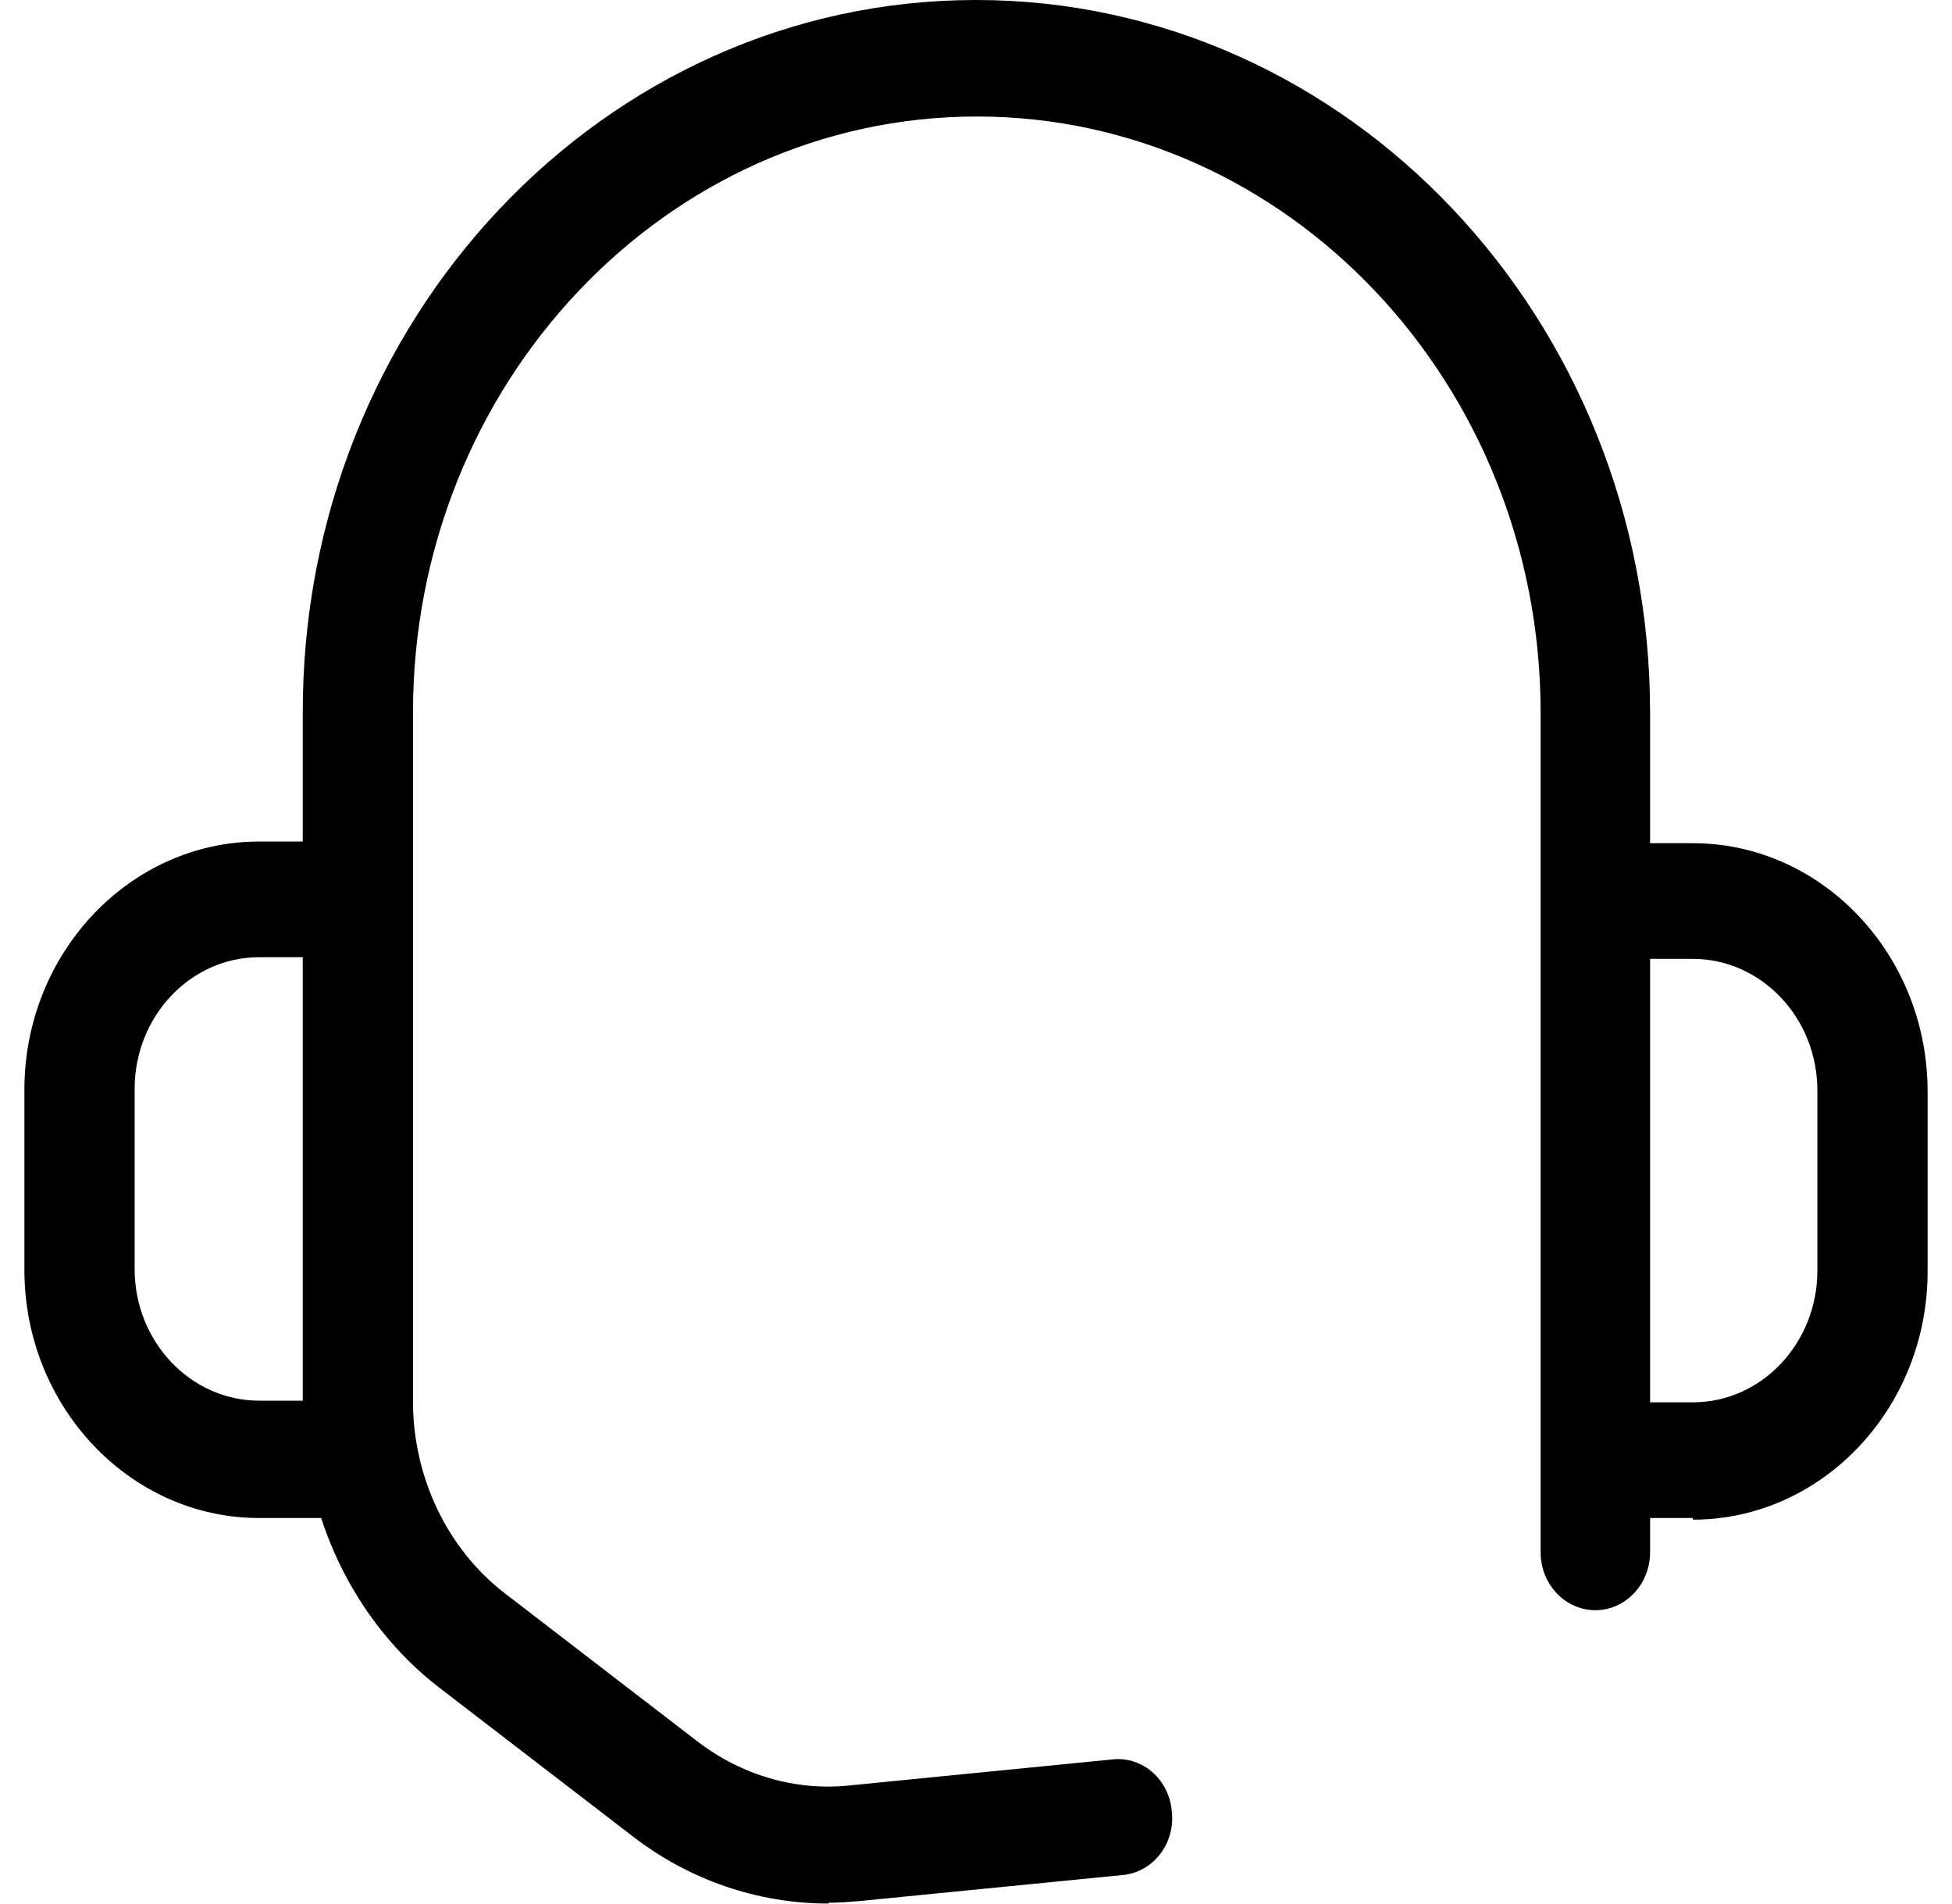
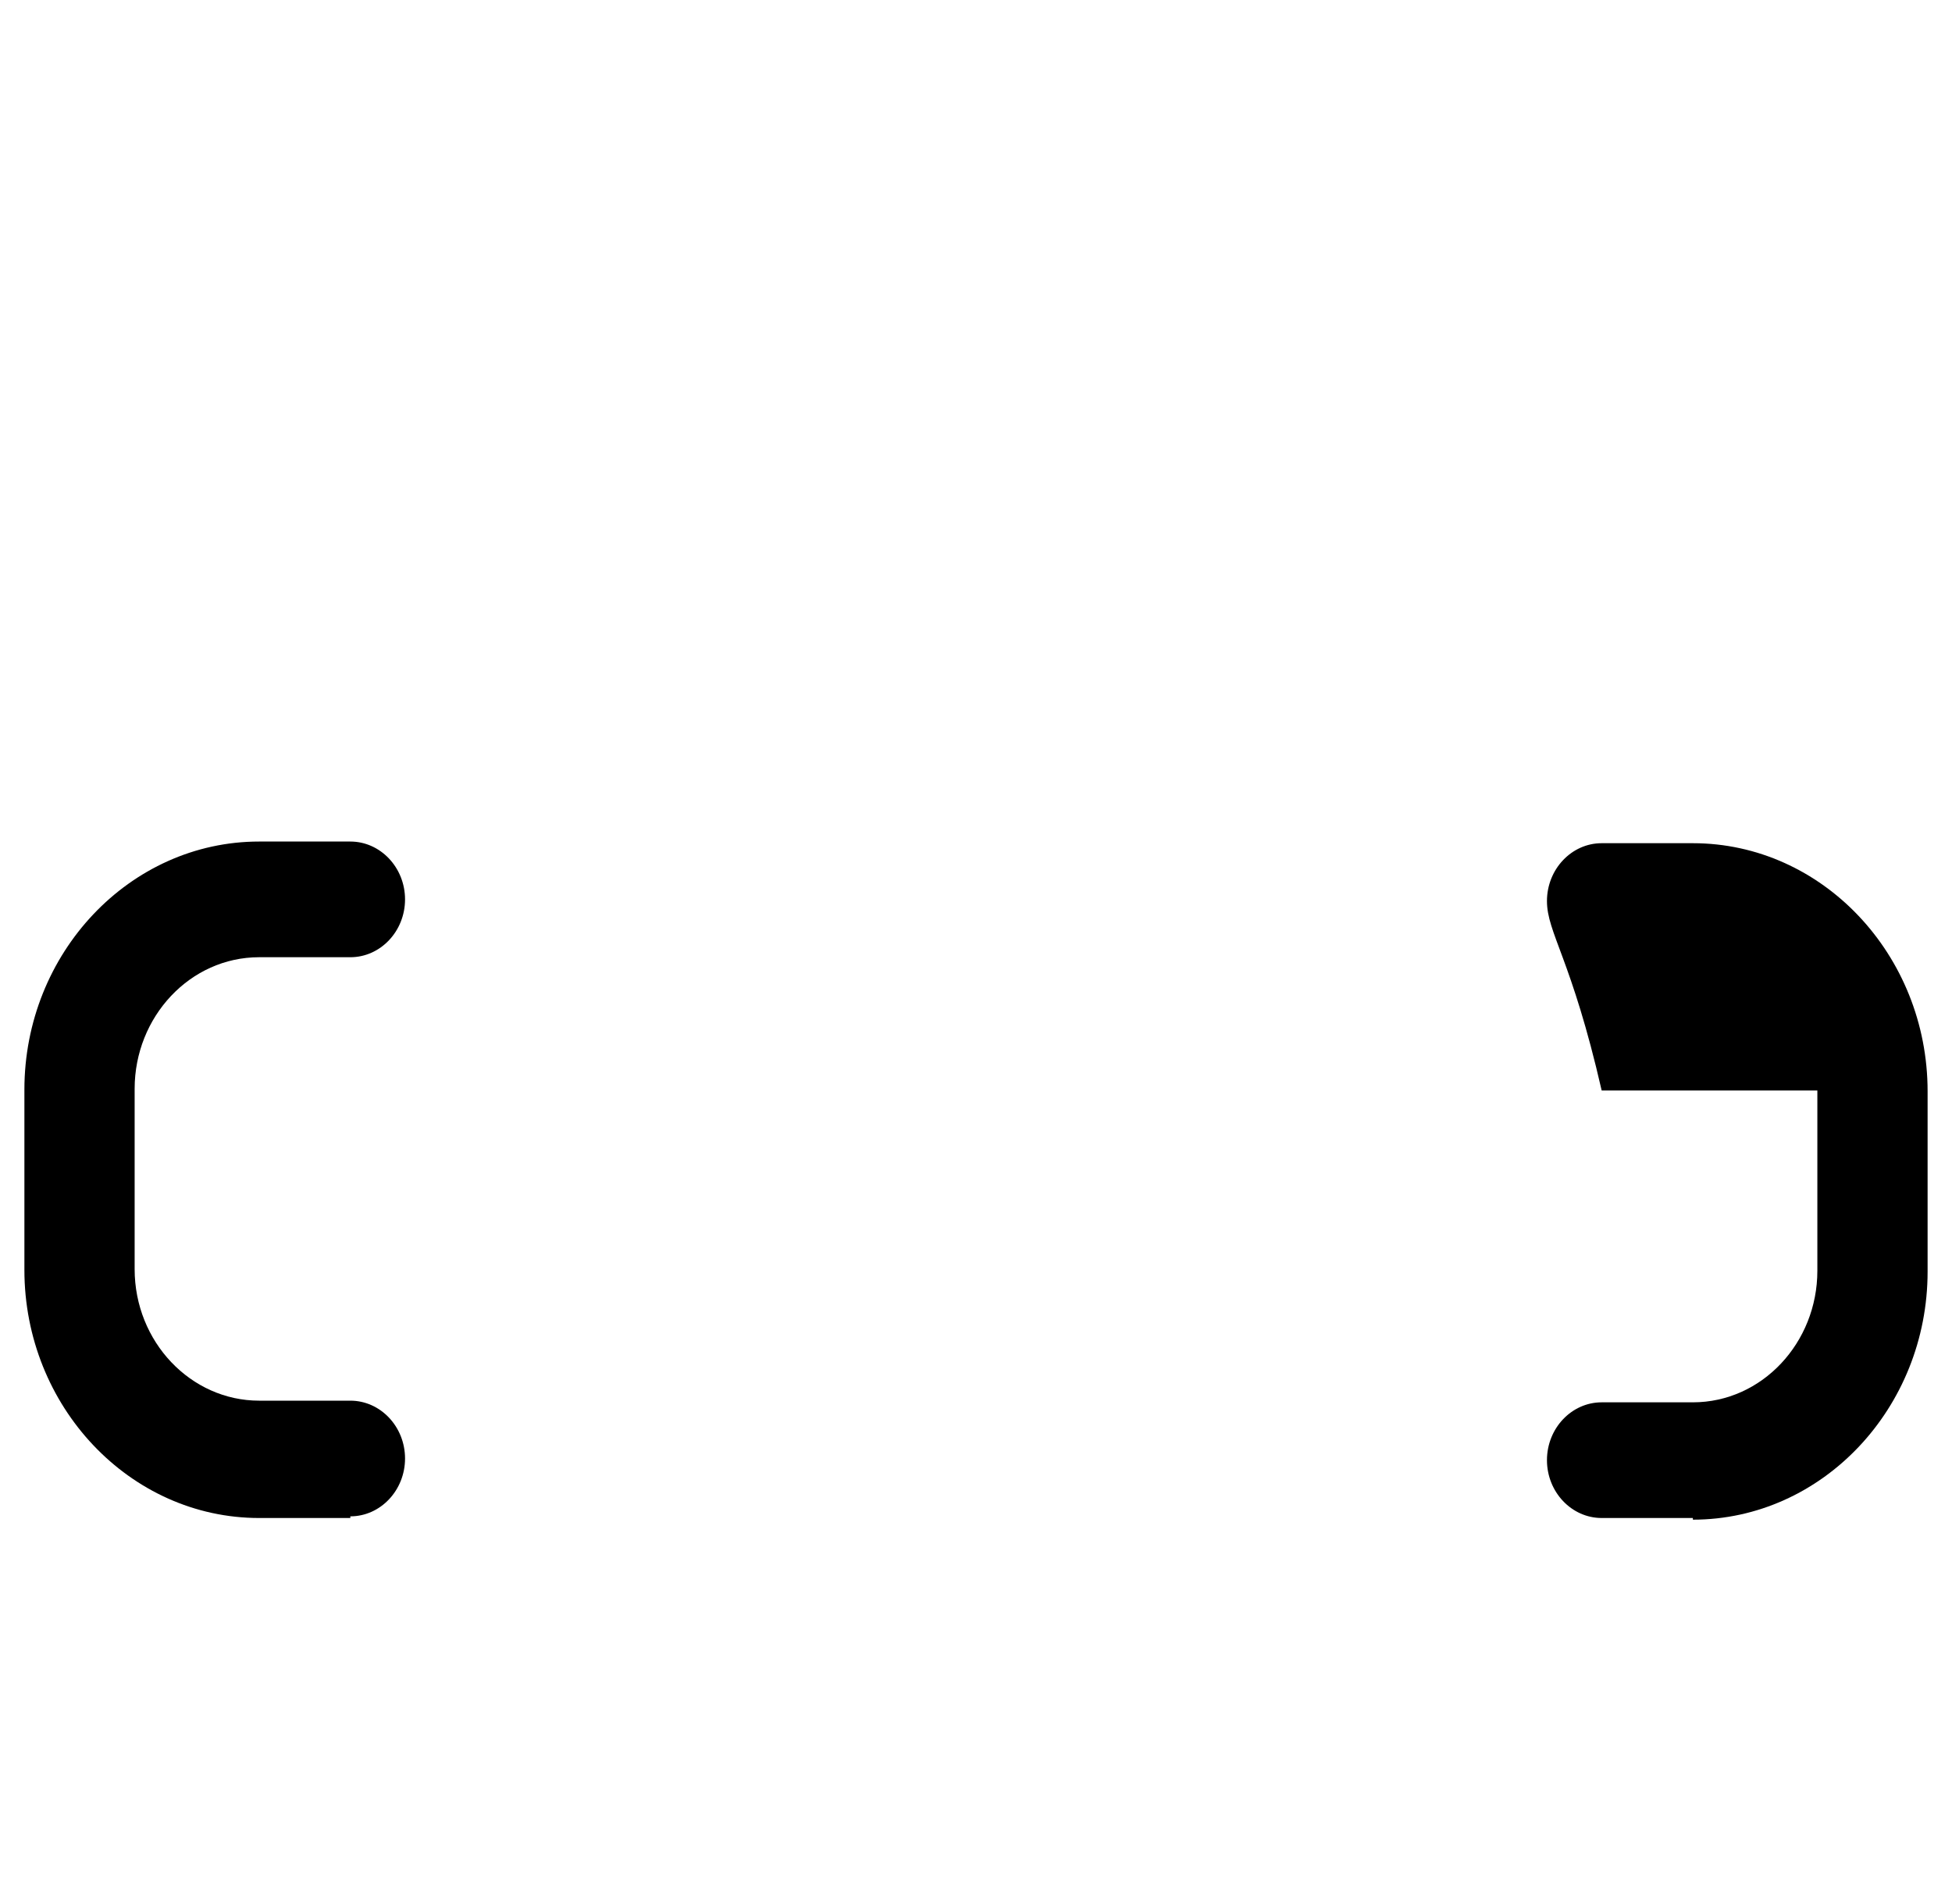
<svg xmlns="http://www.w3.org/2000/svg" width="40" height="39" viewBox="0 0 40 39" fill="none">
-   <path d="M16.978 38.999C15.532 38.999 14.118 38.519 12.948 37.608L9.015 34.586C7.244 33.229 6.204 31.031 6.204 28.73V14.614C6.188 6.542 12.379 -0 20 -0C27.622 -0 33.813 6.542 33.813 14.597V31.804C33.813 32.457 33.309 32.989 32.692 32.989C32.074 32.989 31.57 32.457 31.57 31.804V14.597C31.57 7.865 26.387 2.387 20.017 2.387C13.647 2.387 8.463 7.865 8.463 14.597V28.713C8.463 30.258 9.162 31.735 10.348 32.645L14.28 35.668C15.19 36.372 16.312 36.698 17.417 36.578L22.795 36.046C23.413 35.977 23.965 36.458 24.014 37.128C24.079 37.78 23.624 38.364 22.99 38.416L17.612 38.948C17.4 38.965 17.189 38.982 16.978 38.982V38.999Z" fill="black" />
  <path d="M7.179 31.1H5.31C2.661 31.1 0.5 28.816 0.5 26.017V22.324C0.5 19.525 2.661 17.241 5.31 17.241H7.179C7.796 17.241 8.3 17.774 8.3 18.426C8.3 19.079 7.796 19.611 7.179 19.611H5.31C3.896 19.611 2.759 20.83 2.759 22.307V26C2.759 27.494 3.913 28.696 5.31 28.696H7.179C7.796 28.696 8.3 29.228 8.3 29.881C8.3 30.533 7.796 31.066 7.179 31.066V31.1Z" fill="black" />
-   <path d="M34.69 31.1H32.821C32.204 31.1 31.7 30.567 31.7 29.915C31.7 29.262 32.204 28.73 32.821 28.73H34.69C36.104 28.73 37.241 27.511 37.241 26.034V22.341C37.241 20.847 36.088 19.645 34.69 19.645H32.821C32.204 19.645 31.7 19.113 31.7 18.46C31.7 17.808 32.204 17.275 32.821 17.275H34.69C37.339 17.275 39.5 19.559 39.5 22.359V26.051C39.5 28.85 37.339 31.134 34.69 31.134V31.1Z" fill="black" />
+   <path d="M34.69 31.1H32.821C32.204 31.1 31.7 30.567 31.7 29.915C31.7 29.262 32.204 28.73 32.821 28.73H34.69C36.104 28.73 37.241 27.511 37.241 26.034V22.341H32.821C32.204 19.645 31.7 19.113 31.7 18.46C31.7 17.808 32.204 17.275 32.821 17.275H34.69C37.339 17.275 39.5 19.559 39.5 22.359V26.051C39.5 28.85 37.339 31.134 34.69 31.134V31.1Z" fill="black" />
</svg>